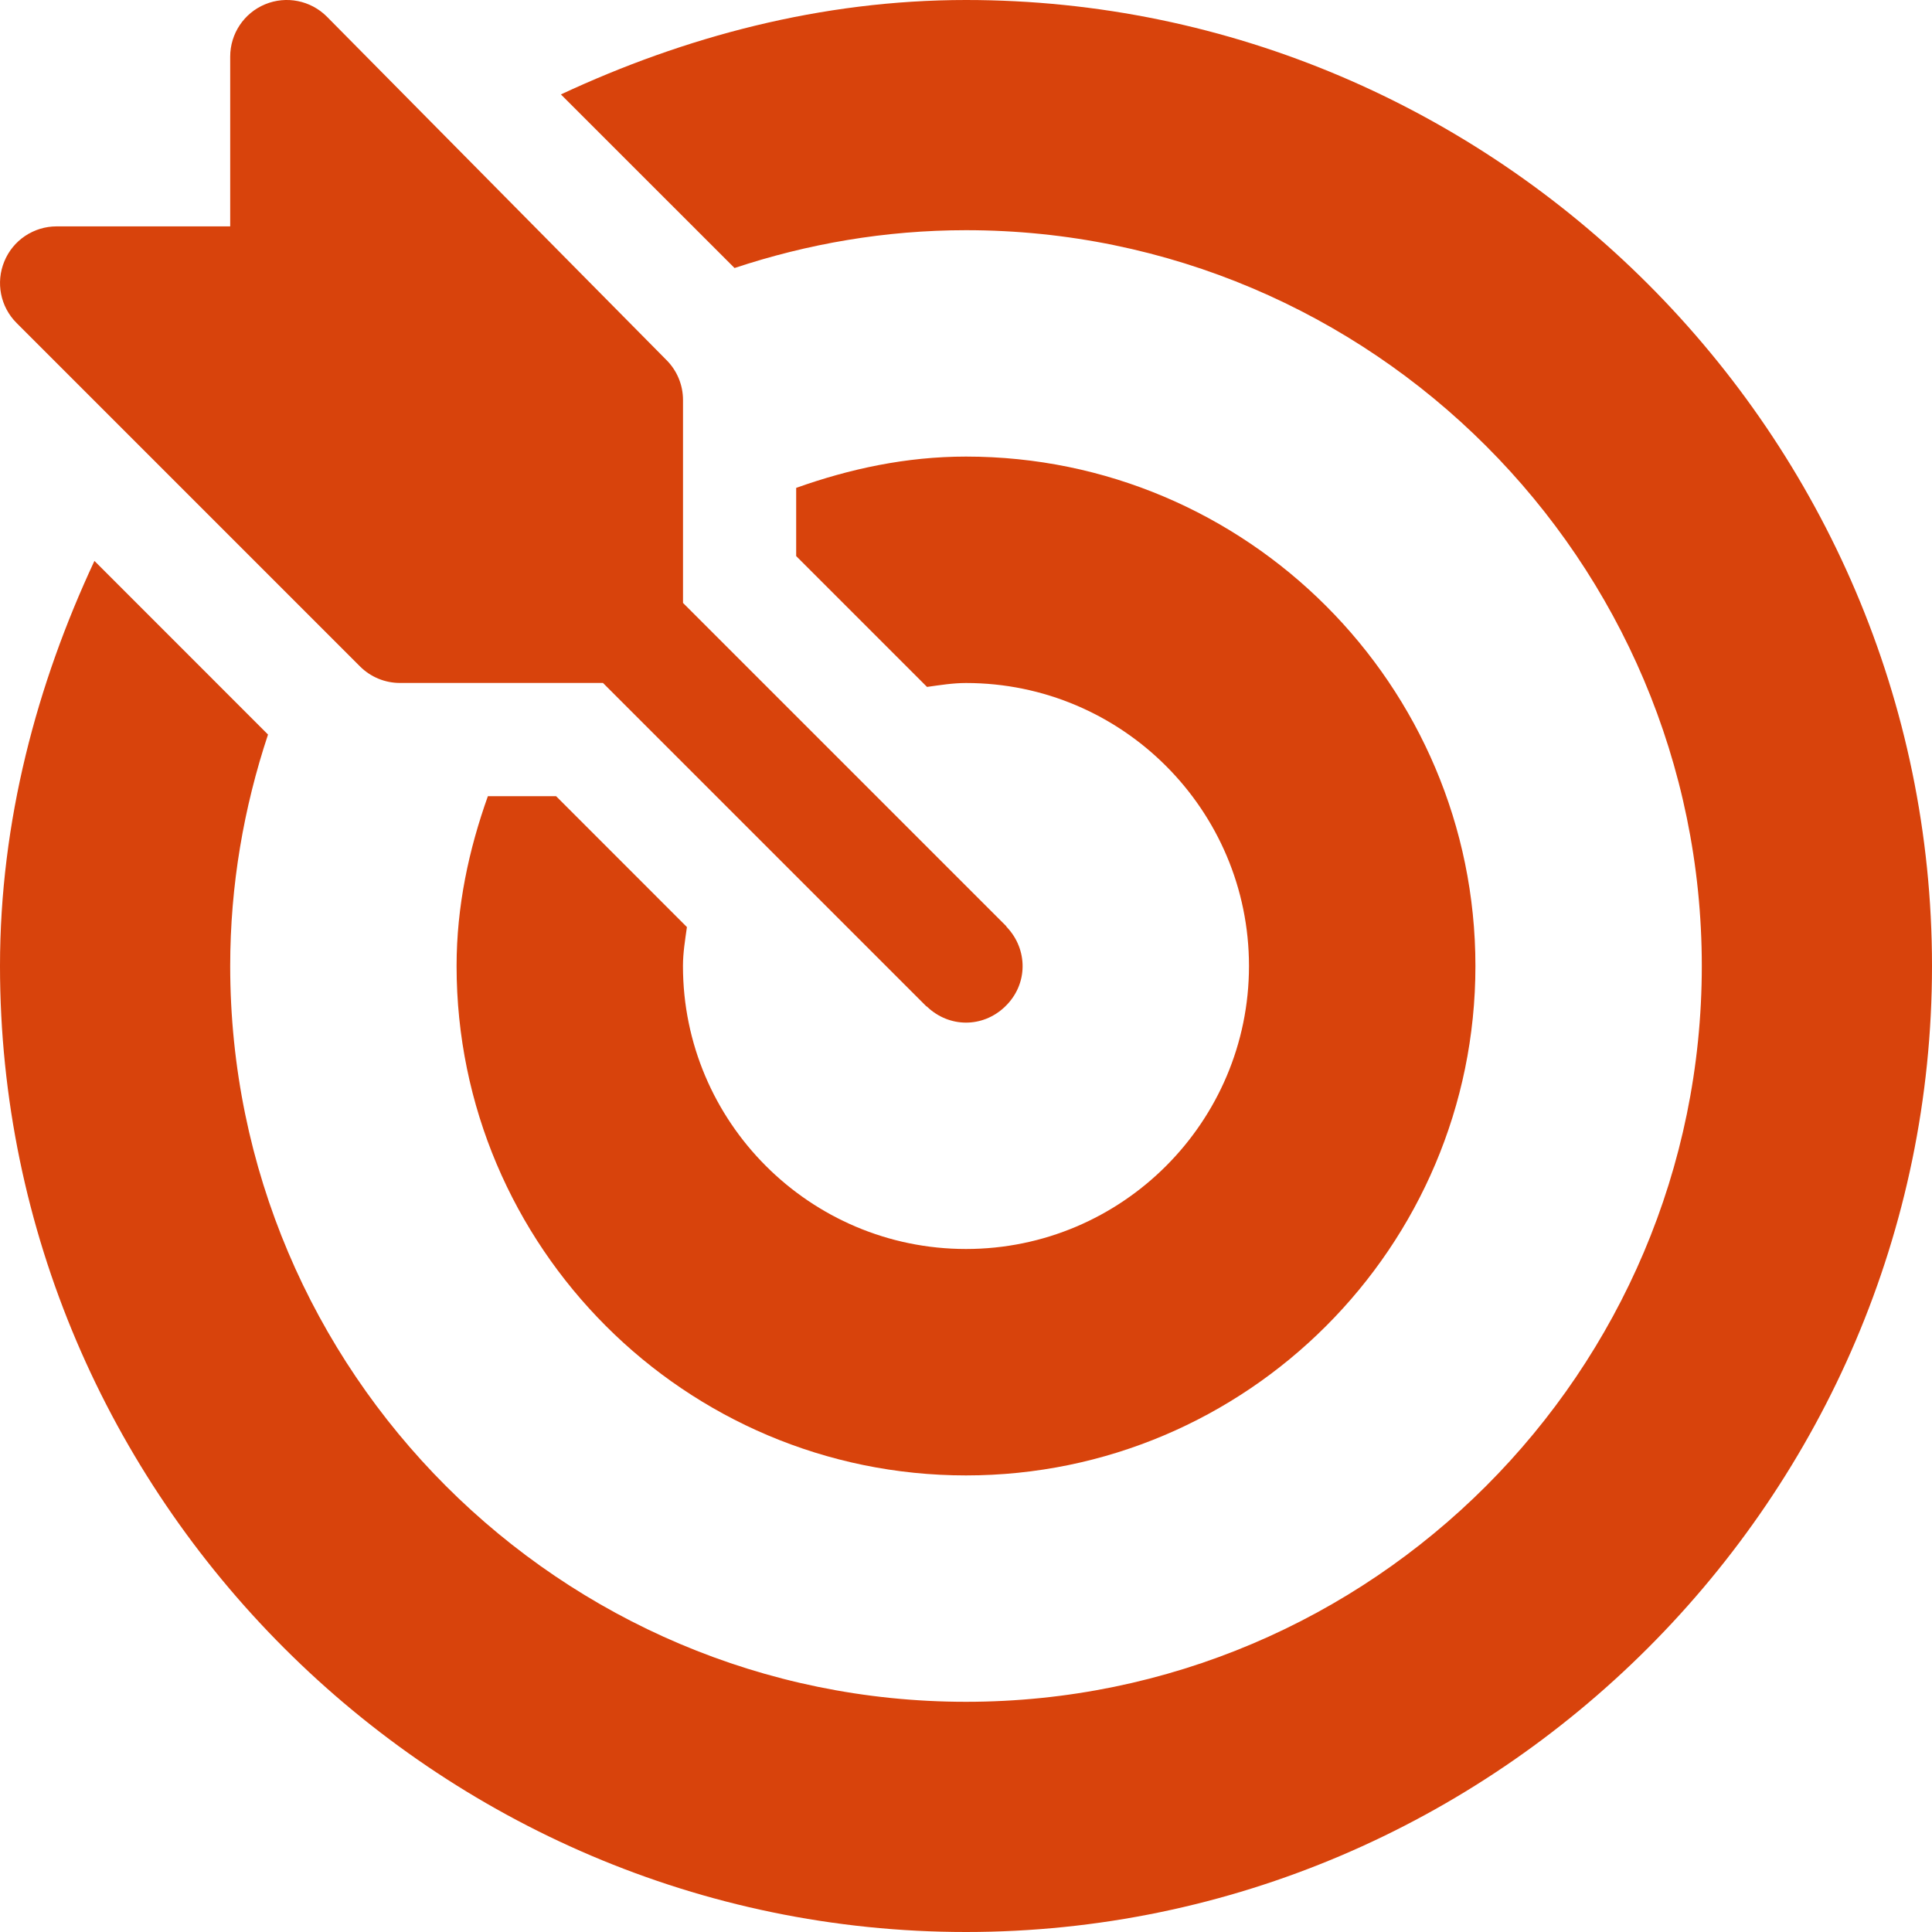
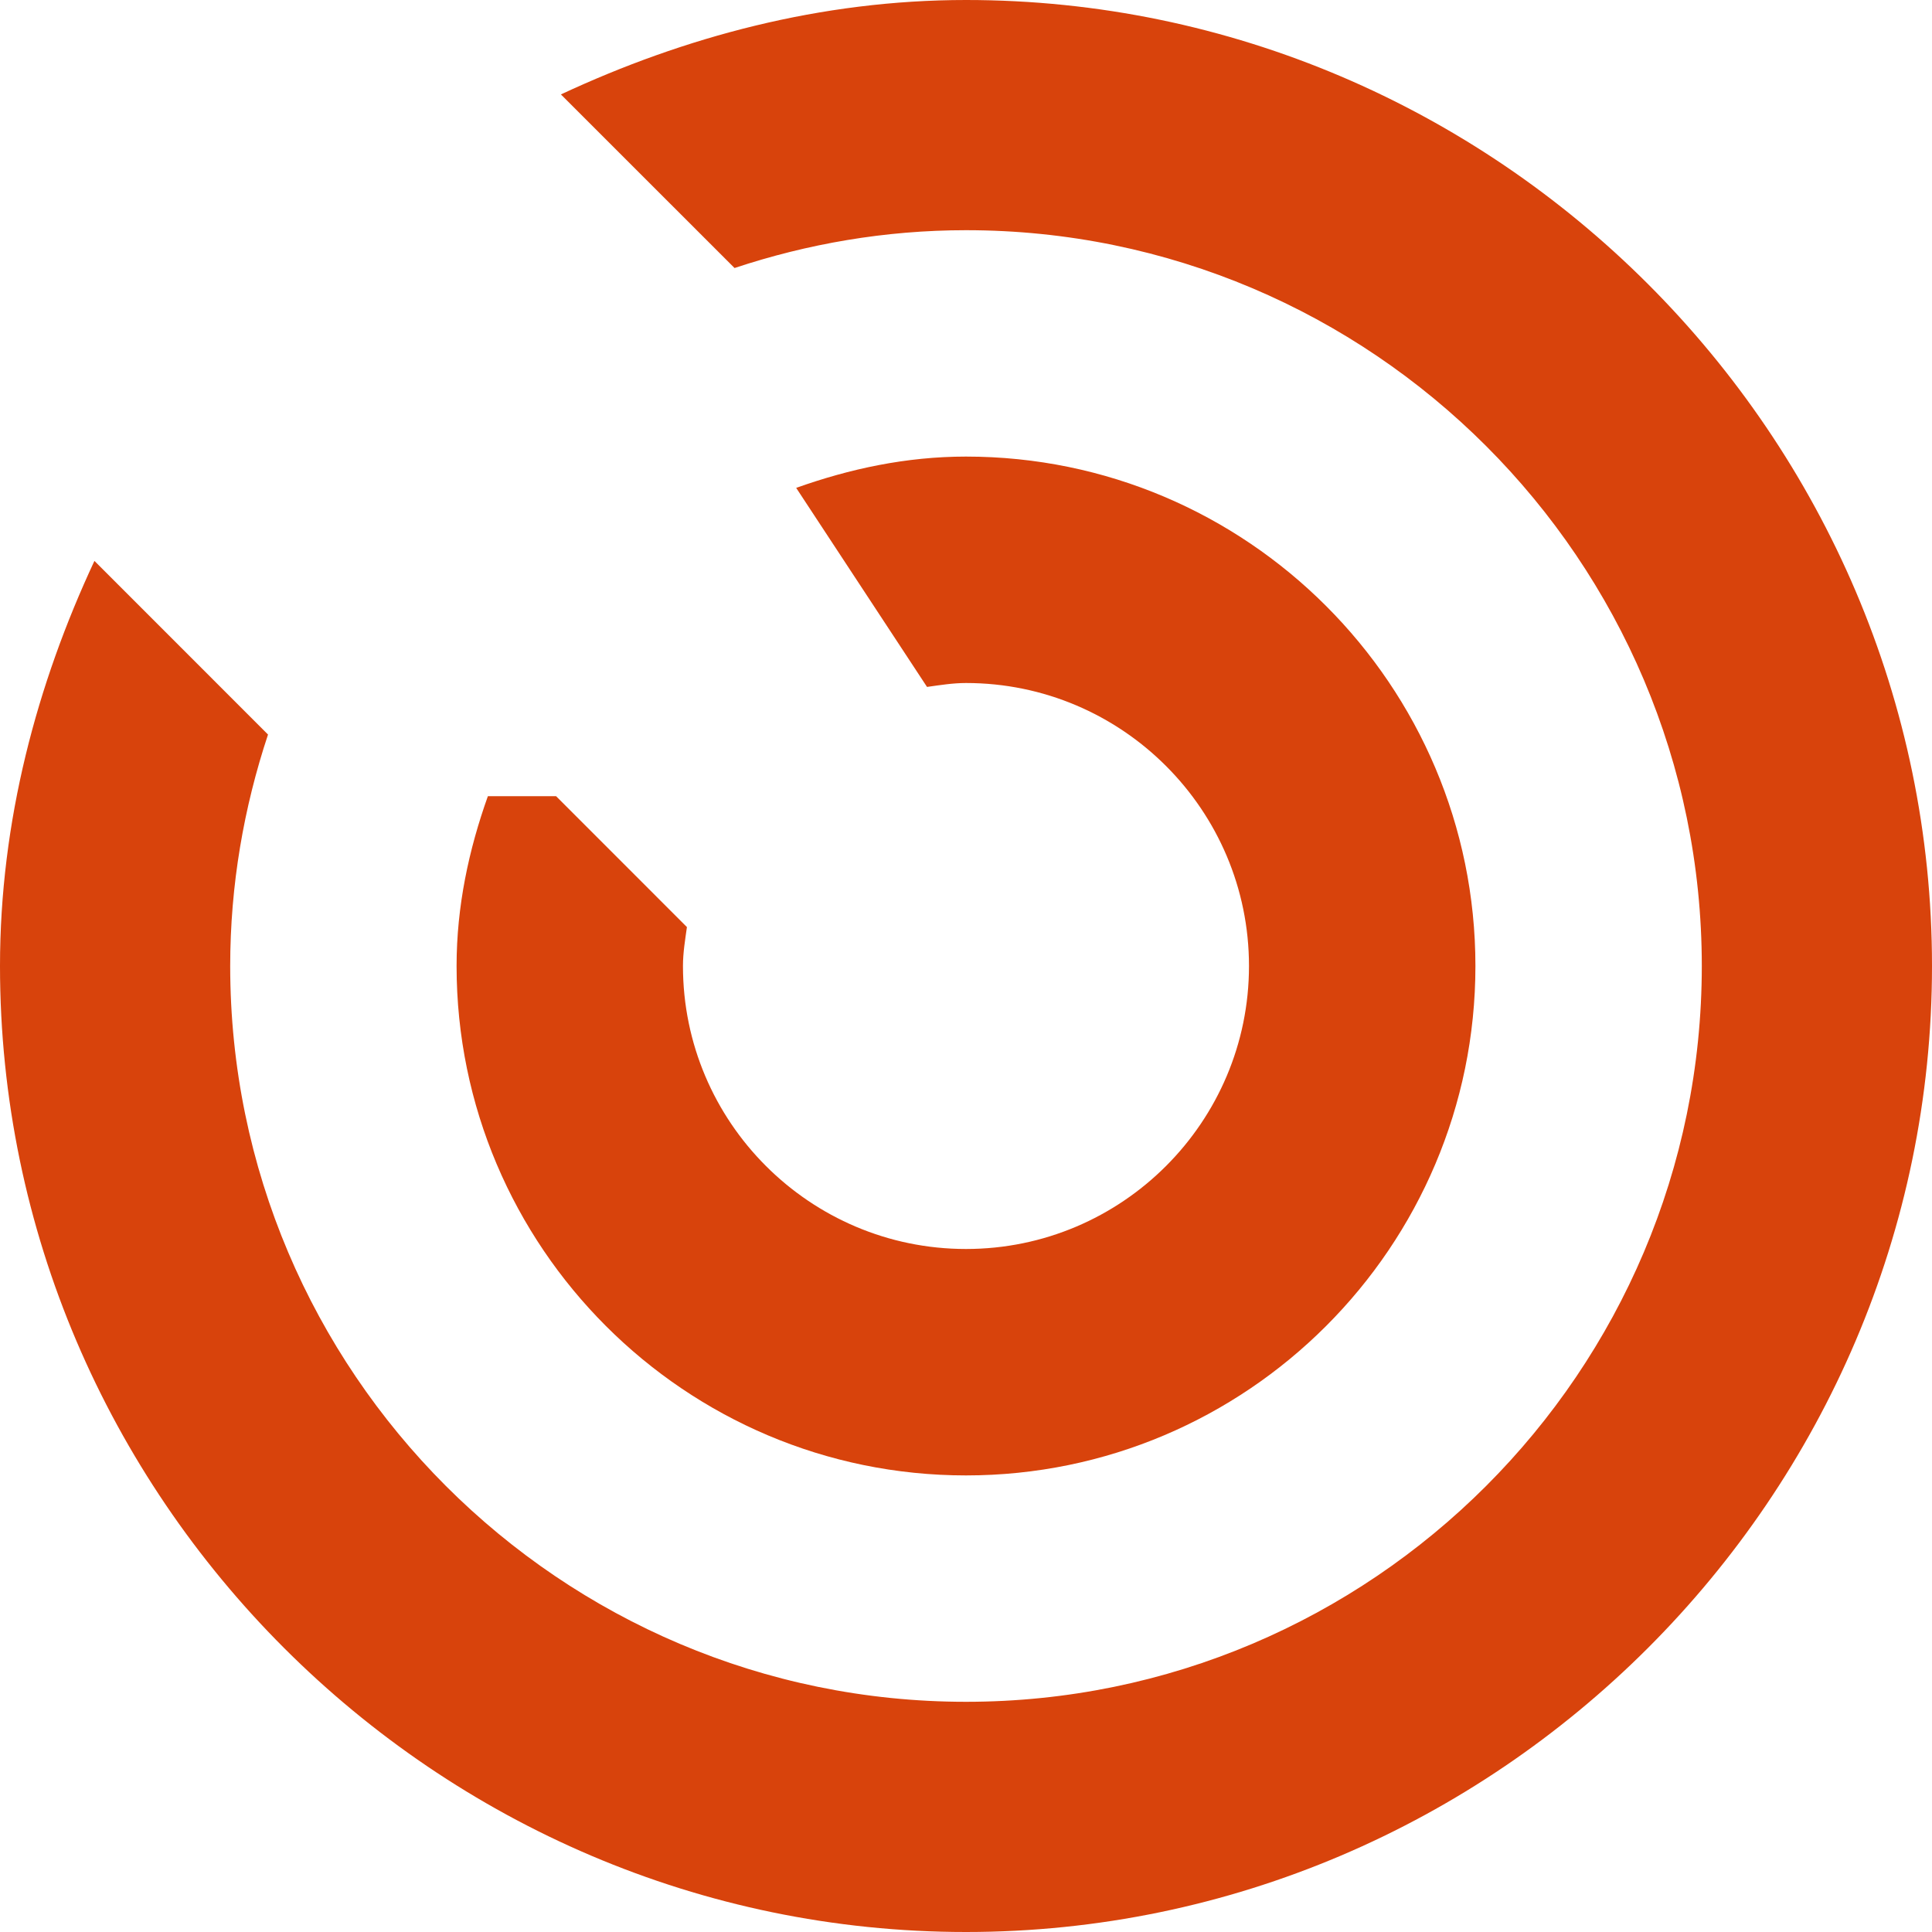
<svg xmlns="http://www.w3.org/2000/svg" width="40" height="40" viewBox="0 0 40 40" fill="none">
  <g clip-path="url(#clip0_1_8334)">
-     <path d="M20.844 19.194C20.837 19.187 20.835 19.178 20.829 19.171L14.141 12.483V8.281C14.141 7.97 14.017 7.672 13.797 7.453L6.766 0.343C6.432 0.009 5.927 -0.093 5.489 0.089C5.051 0.27 4.766 0.698 4.766 1.172V4.687H1.172C0.698 4.687 0.27 4.972 0.09 5.411C-0.092 5.849 0.008 6.353 0.344 6.688L7.453 13.797C7.673 14.017 7.97 14.14 8.281 14.14H12.484L19.172 20.828C19.178 20.835 19.187 20.837 19.194 20.843C19.651 21.279 20.344 21.285 20.806 20.843C21.293 20.379 21.282 19.653 20.844 19.194Z" fill="#D8430C" />
    <path d="M20 0C17.001 0 14.166 0.763 11.613 1.955L15.208 5.549C16.717 5.048 18.325 4.766 20 4.766C28.4 4.766 35.234 11.6 35.234 20C35.234 28.4 28.4 35.234 20 35.234C11.6 35.234 4.766 28.4 4.766 20C4.766 18.325 5.048 16.717 5.549 15.208L1.955 11.613C0.763 14.166 0 17.001 0 20C0 30.985 9.015 40 20 40C30.985 40 40 30.985 40 20C40 9.015 30.985 0 20 0Z" fill="#D8430C" />
-     <path d="M20 9.453C18.761 9.453 17.589 9.707 16.484 10.101V11.513L19.193 14.222C19.459 14.185 19.724 14.141 20 14.141C23.231 14.141 25.859 16.769 25.859 20C25.859 23.231 23.231 25.859 20 25.859C16.769 25.859 14.14 23.231 14.14 20C14.14 19.724 14.185 19.459 14.222 19.194L11.513 16.484H10.101C9.707 17.589 9.453 18.761 9.453 20C9.453 25.816 14.184 30.547 20 30.547C25.816 30.547 30.547 25.816 30.547 20C30.547 14.184 25.816 9.453 20 9.453Z" fill="#D8430C" />
+     <path d="M20 9.453C18.761 9.453 17.589 9.707 16.484 10.101L19.193 14.222C19.459 14.185 19.724 14.141 20 14.141C23.231 14.141 25.859 16.769 25.859 20C25.859 23.231 23.231 25.859 20 25.859C16.769 25.859 14.14 23.231 14.14 20C14.14 19.724 14.185 19.459 14.222 19.194L11.513 16.484H10.101C9.707 17.589 9.453 18.761 9.453 20C9.453 25.816 14.184 30.547 20 30.547C25.816 30.547 30.547 25.816 30.547 20C30.547 14.184 25.816 9.453 20 9.453Z" fill="#D8430C" />
  </g>
  <defs>
    <clipPath id="clip0_1_8334">
      <rect width="40" height="40" fill="white" />
    </clipPath>
  </defs>
</svg>